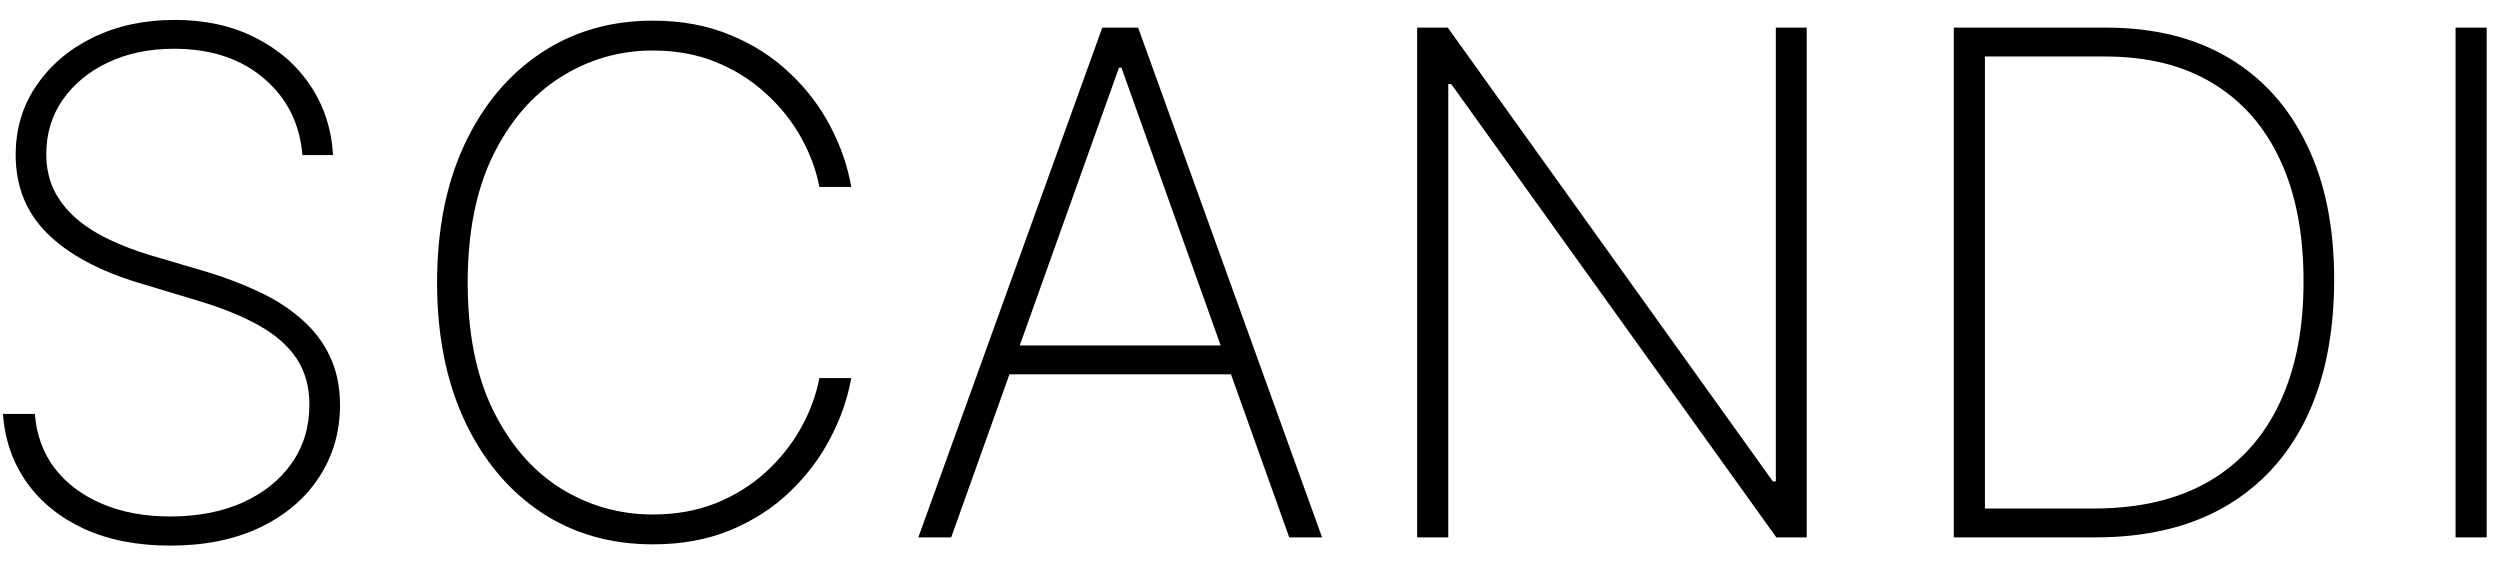
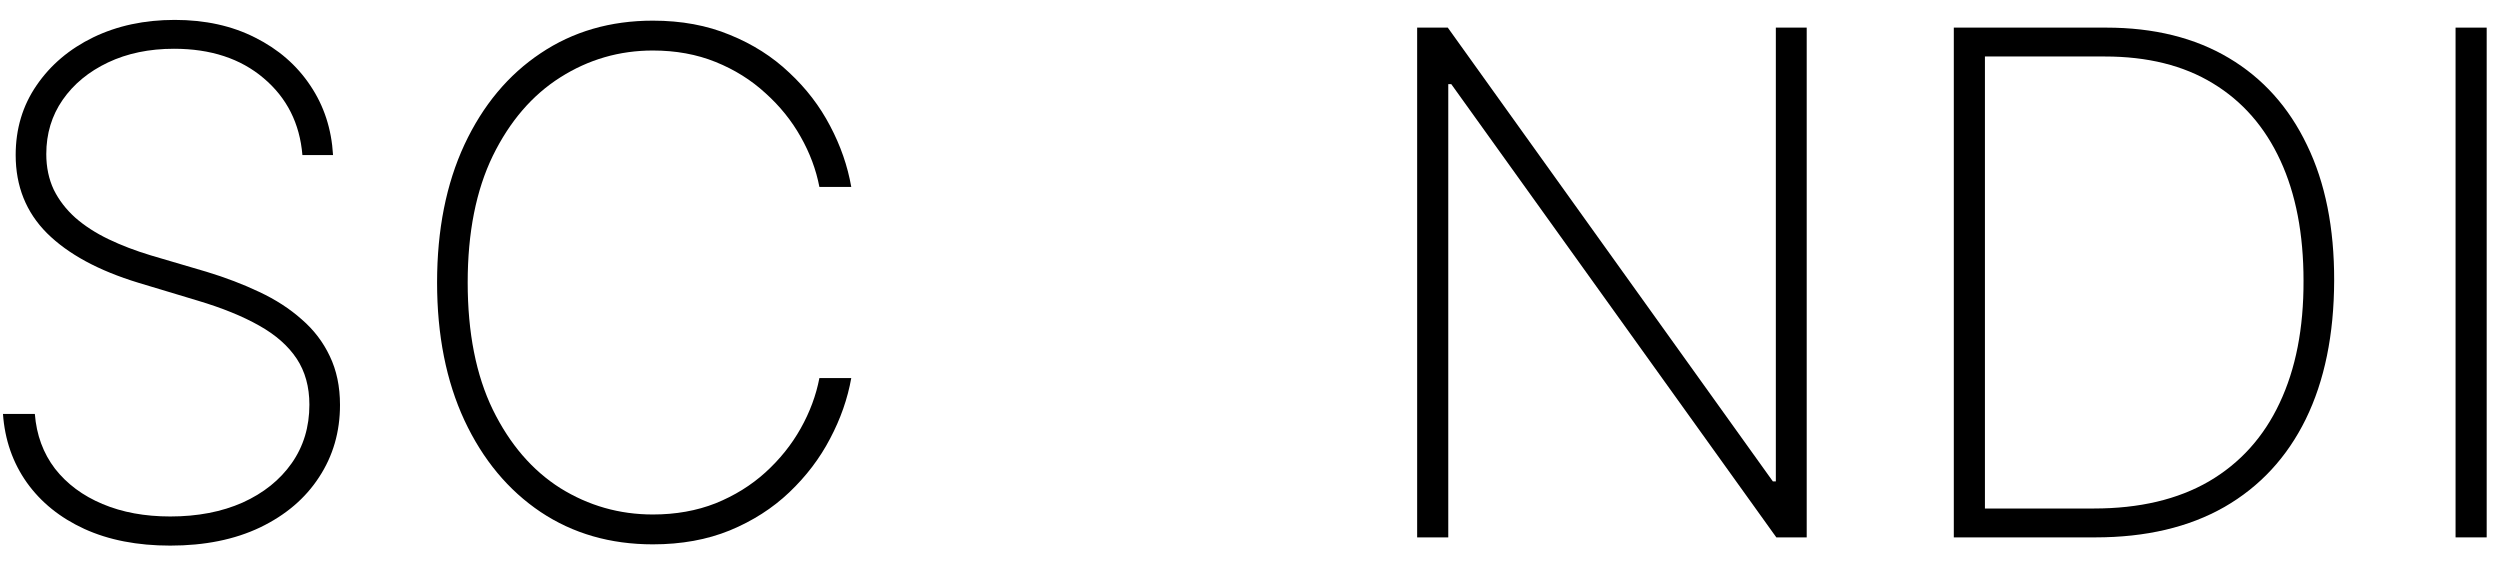
<svg xmlns="http://www.w3.org/2000/svg" fill="none" viewBox="0 0 107 24" height="24" width="107">
  <path fill="black" d="M12.943 6.636C12.83 5.28 12.276 4.183 11.281 3.344C10.294 2.506 9.016 2.087 7.446 2.087C6.388 2.087 5.447 2.283 4.623 2.673C3.799 3.064 3.153 3.597 2.684 4.271C2.215 4.946 1.981 5.72 1.981 6.594C1.981 7.155 2.087 7.663 2.3 8.117C2.521 8.565 2.83 8.966 3.227 9.321C3.625 9.669 4.097 9.974 4.644 10.237C5.191 10.5 5.795 10.731 6.455 10.93L8.842 11.633C9.658 11.881 10.411 12.169 11.1 12.496C11.796 12.822 12.4 13.213 12.911 13.668C13.43 14.115 13.831 14.641 14.115 15.244C14.406 15.848 14.552 16.544 14.552 17.332C14.552 18.483 14.254 19.513 13.657 20.422C13.068 21.331 12.226 22.048 11.132 22.574C10.046 23.092 8.764 23.352 7.286 23.352C5.88 23.352 4.655 23.114 3.611 22.638C2.574 22.162 1.754 21.501 1.15 20.656C0.546 19.804 0.205 18.824 0.127 17.716H1.491C1.562 18.618 1.849 19.399 2.354 20.06C2.865 20.713 3.543 21.217 4.389 21.572C5.234 21.928 6.2 22.105 7.286 22.105C8.458 22.105 9.492 21.906 10.386 21.509C11.281 21.104 11.981 20.543 12.485 19.825C12.989 19.108 13.242 18.273 13.242 17.322C13.242 16.555 13.06 15.898 12.698 15.351C12.336 14.804 11.8 14.332 11.09 13.934C10.386 13.536 9.513 13.181 8.469 12.869L5.923 12.102C4.218 11.583 2.915 10.876 2.013 9.982C1.118 9.087 0.671 7.972 0.671 6.636C0.671 5.514 0.969 4.52 1.565 3.653C2.162 2.78 2.972 2.094 3.994 1.597C5.024 1.1 6.185 0.852 7.478 0.852C8.778 0.852 9.925 1.104 10.919 1.608C11.913 2.105 12.702 2.79 13.284 3.664C13.867 4.531 14.19 5.521 14.254 6.636H12.943Z" />
  <path fill="black" d="M36.434 8H35.07C34.928 7.261 34.662 6.548 34.271 5.859C33.881 5.163 33.377 4.538 32.759 3.984C32.148 3.423 31.438 2.979 30.628 2.652C29.818 2.325 28.923 2.162 27.943 2.162C26.509 2.162 25.188 2.545 23.98 3.312C22.78 4.072 21.817 5.191 21.093 6.668C20.376 8.146 20.017 9.953 20.017 12.091C20.017 14.243 20.376 16.058 21.093 17.535C21.817 19.012 22.78 20.131 23.98 20.891C25.188 21.643 26.509 22.02 27.943 22.02C28.923 22.02 29.818 21.86 30.628 21.541C31.438 21.214 32.148 20.773 32.759 20.22C33.377 19.658 33.881 19.03 34.271 18.334C34.662 17.638 34.928 16.921 35.07 16.182H36.434C36.278 17.062 35.976 17.925 35.529 18.771C35.088 19.616 34.506 20.383 33.781 21.072C33.064 21.754 32.215 22.297 31.235 22.702C30.262 23.099 29.165 23.298 27.943 23.298C26.125 23.298 24.523 22.837 23.139 21.913C21.754 20.983 20.667 19.676 19.879 17.993C19.097 16.31 18.707 14.342 18.707 12.091C18.707 9.839 19.097 7.872 19.879 6.189C20.667 4.506 21.754 3.202 23.139 2.279C24.523 1.349 26.125 0.884 27.943 0.884C29.165 0.884 30.262 1.086 31.235 1.491C32.215 1.888 33.064 2.428 33.781 3.11C34.506 3.785 35.088 4.545 35.529 5.39C35.976 6.235 36.278 7.105 36.434 8Z" />
-   <path fill="black" d="M40.711 23H39.305L47.178 1.182H48.712L56.585 23H55.179L47.998 2.897H47.892L40.711 23ZM42.703 14.786H53.187V16.022H42.703V14.786Z" />
  <path fill="black" d="M77.327 1.182V23H76.027L62.114 3.6H61.986V23H60.654V1.182H61.965L75.878 20.603H76.006V1.182H77.327Z" />
  <path fill="black" d="M89.674 23H83.623V1.182H90.143C92.189 1.182 93.939 1.615 95.395 2.482C96.851 3.348 97.966 4.591 98.74 6.21C99.522 7.822 99.909 9.758 99.902 12.016C99.895 14.325 99.49 16.299 98.687 17.94C97.885 19.573 96.723 20.827 95.204 21.7C93.684 22.567 91.841 23 89.674 23ZM84.955 21.764H89.621C91.567 21.764 93.208 21.377 94.543 20.603C95.878 19.822 96.887 18.703 97.569 17.247C98.257 15.791 98.598 14.048 98.591 12.016C98.591 10.014 98.261 8.298 97.601 6.871C96.94 5.436 95.978 4.335 94.713 3.568C93.456 2.801 91.915 2.418 90.09 2.418H84.955V21.764Z" />
  <path fill="black" d="M106.43 1.182V23H105.098V1.182H106.43Z" />
</svg>